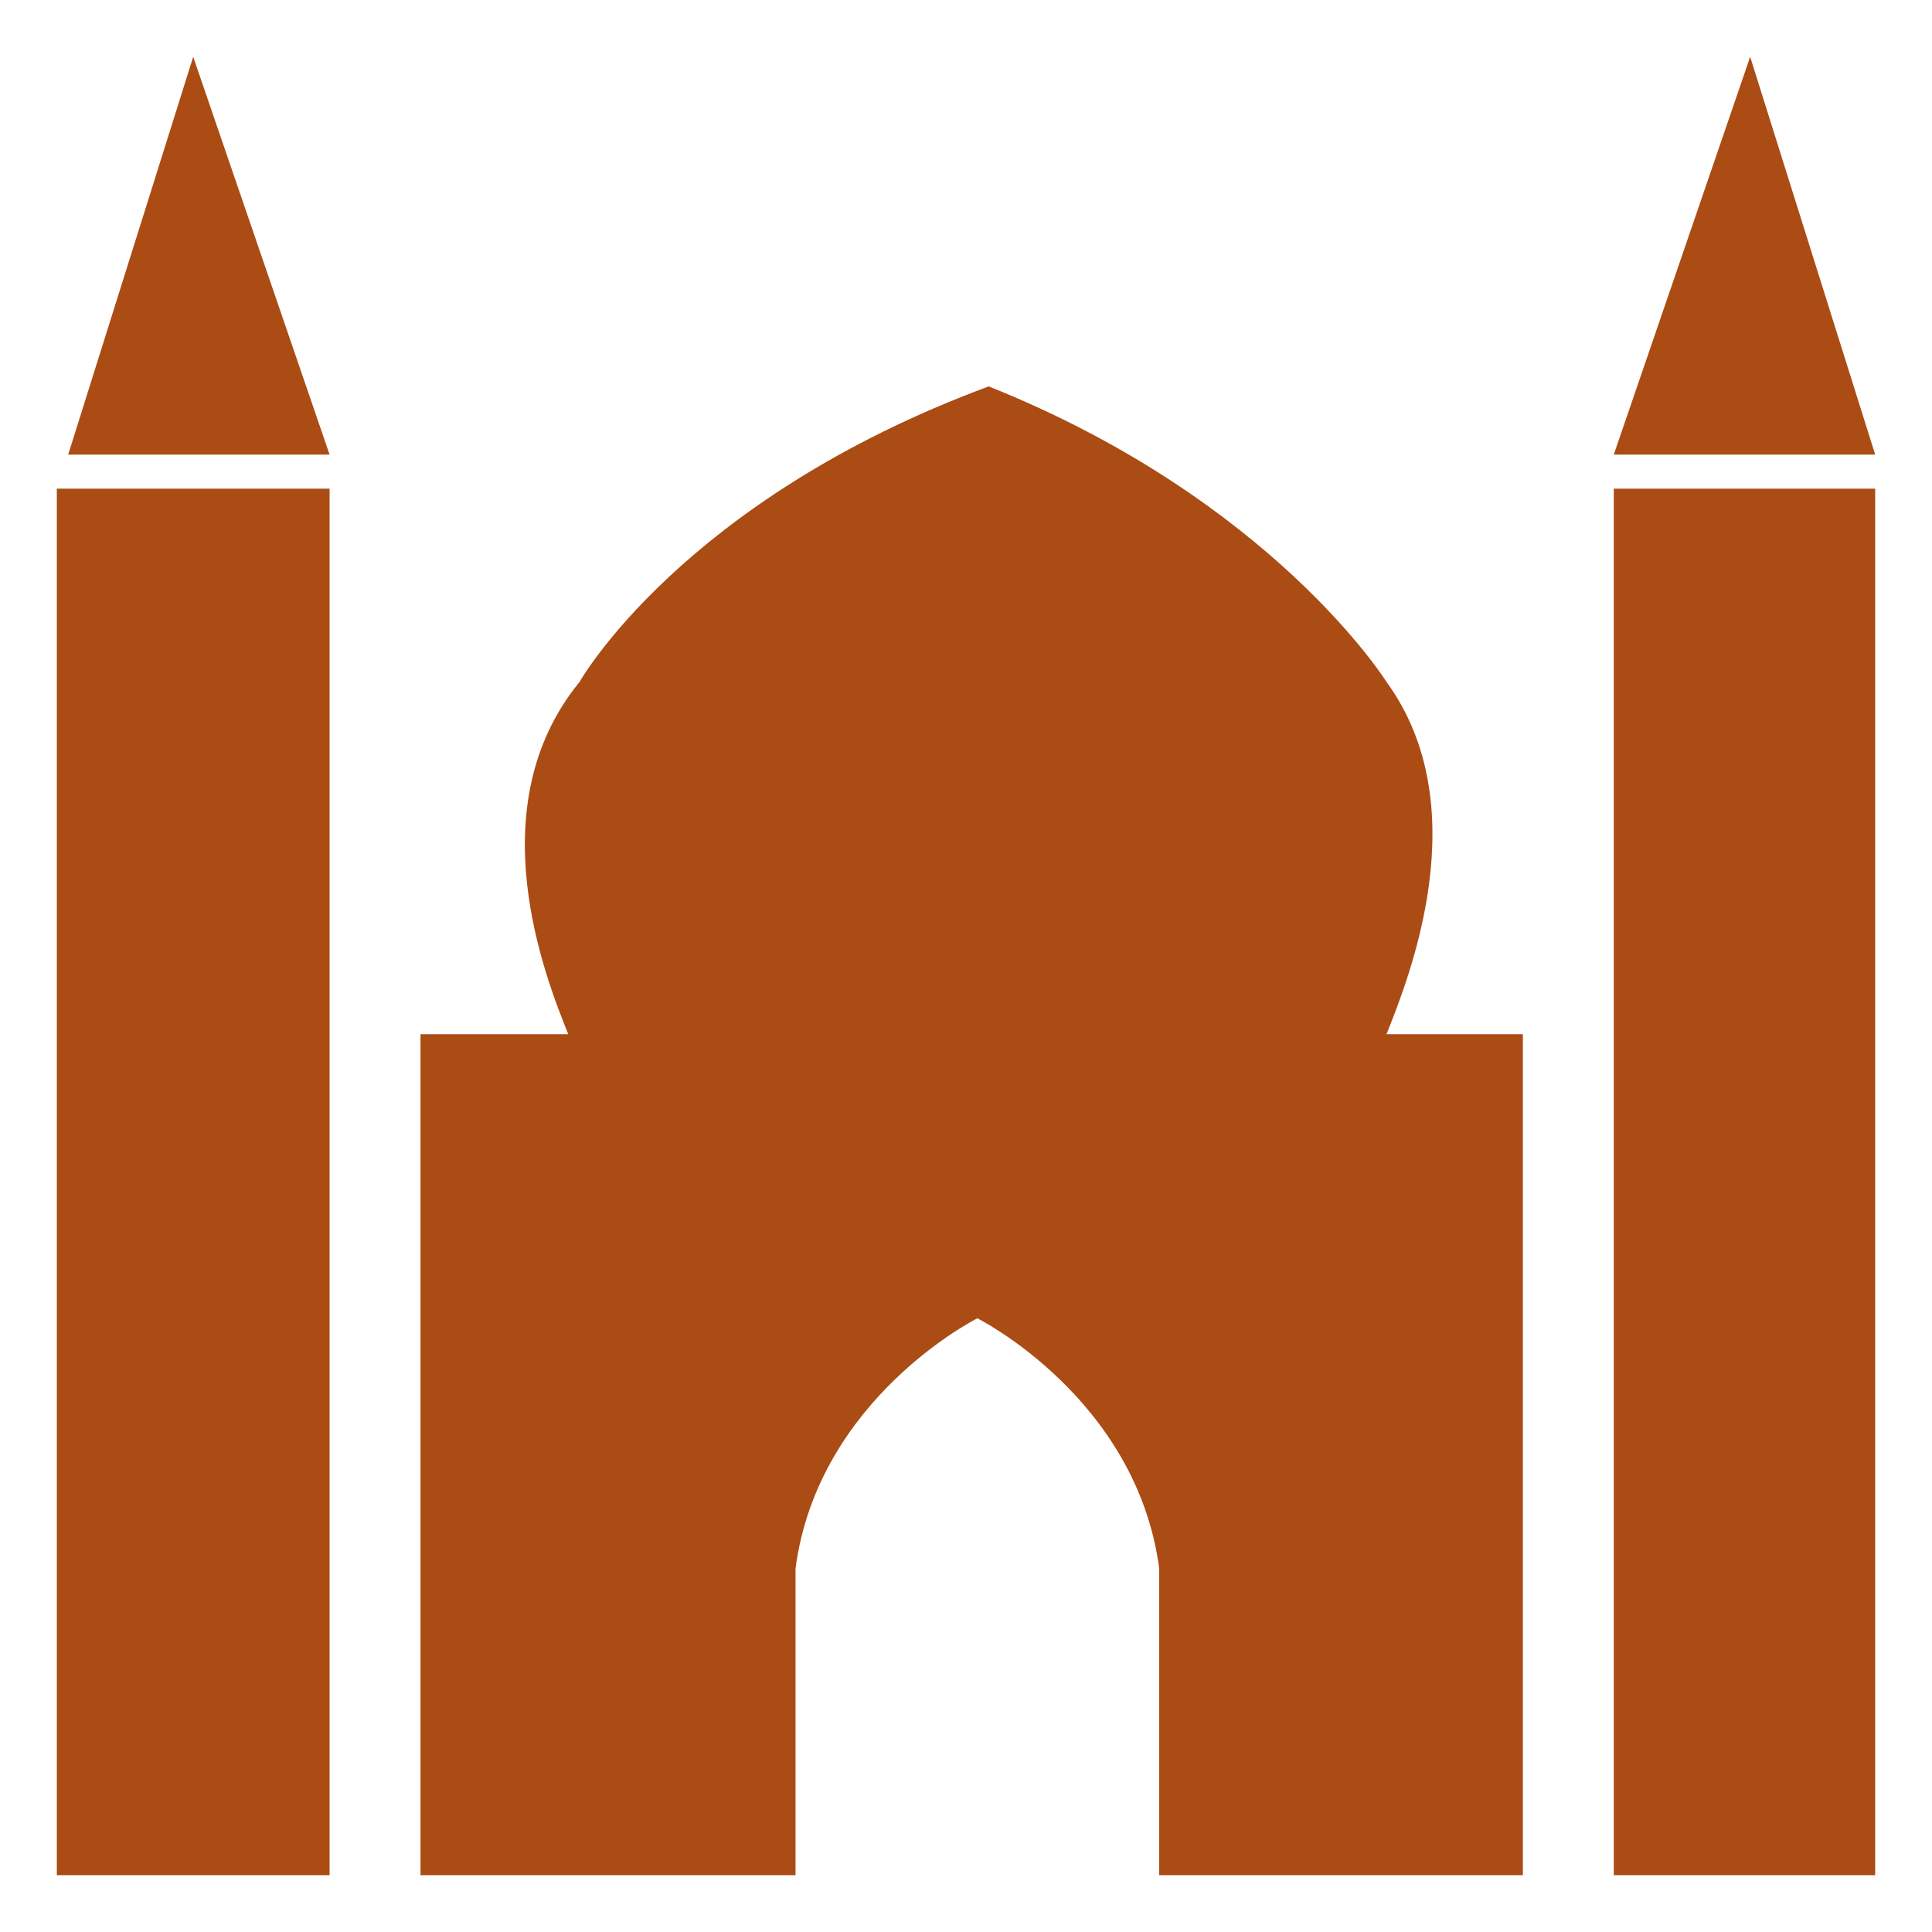
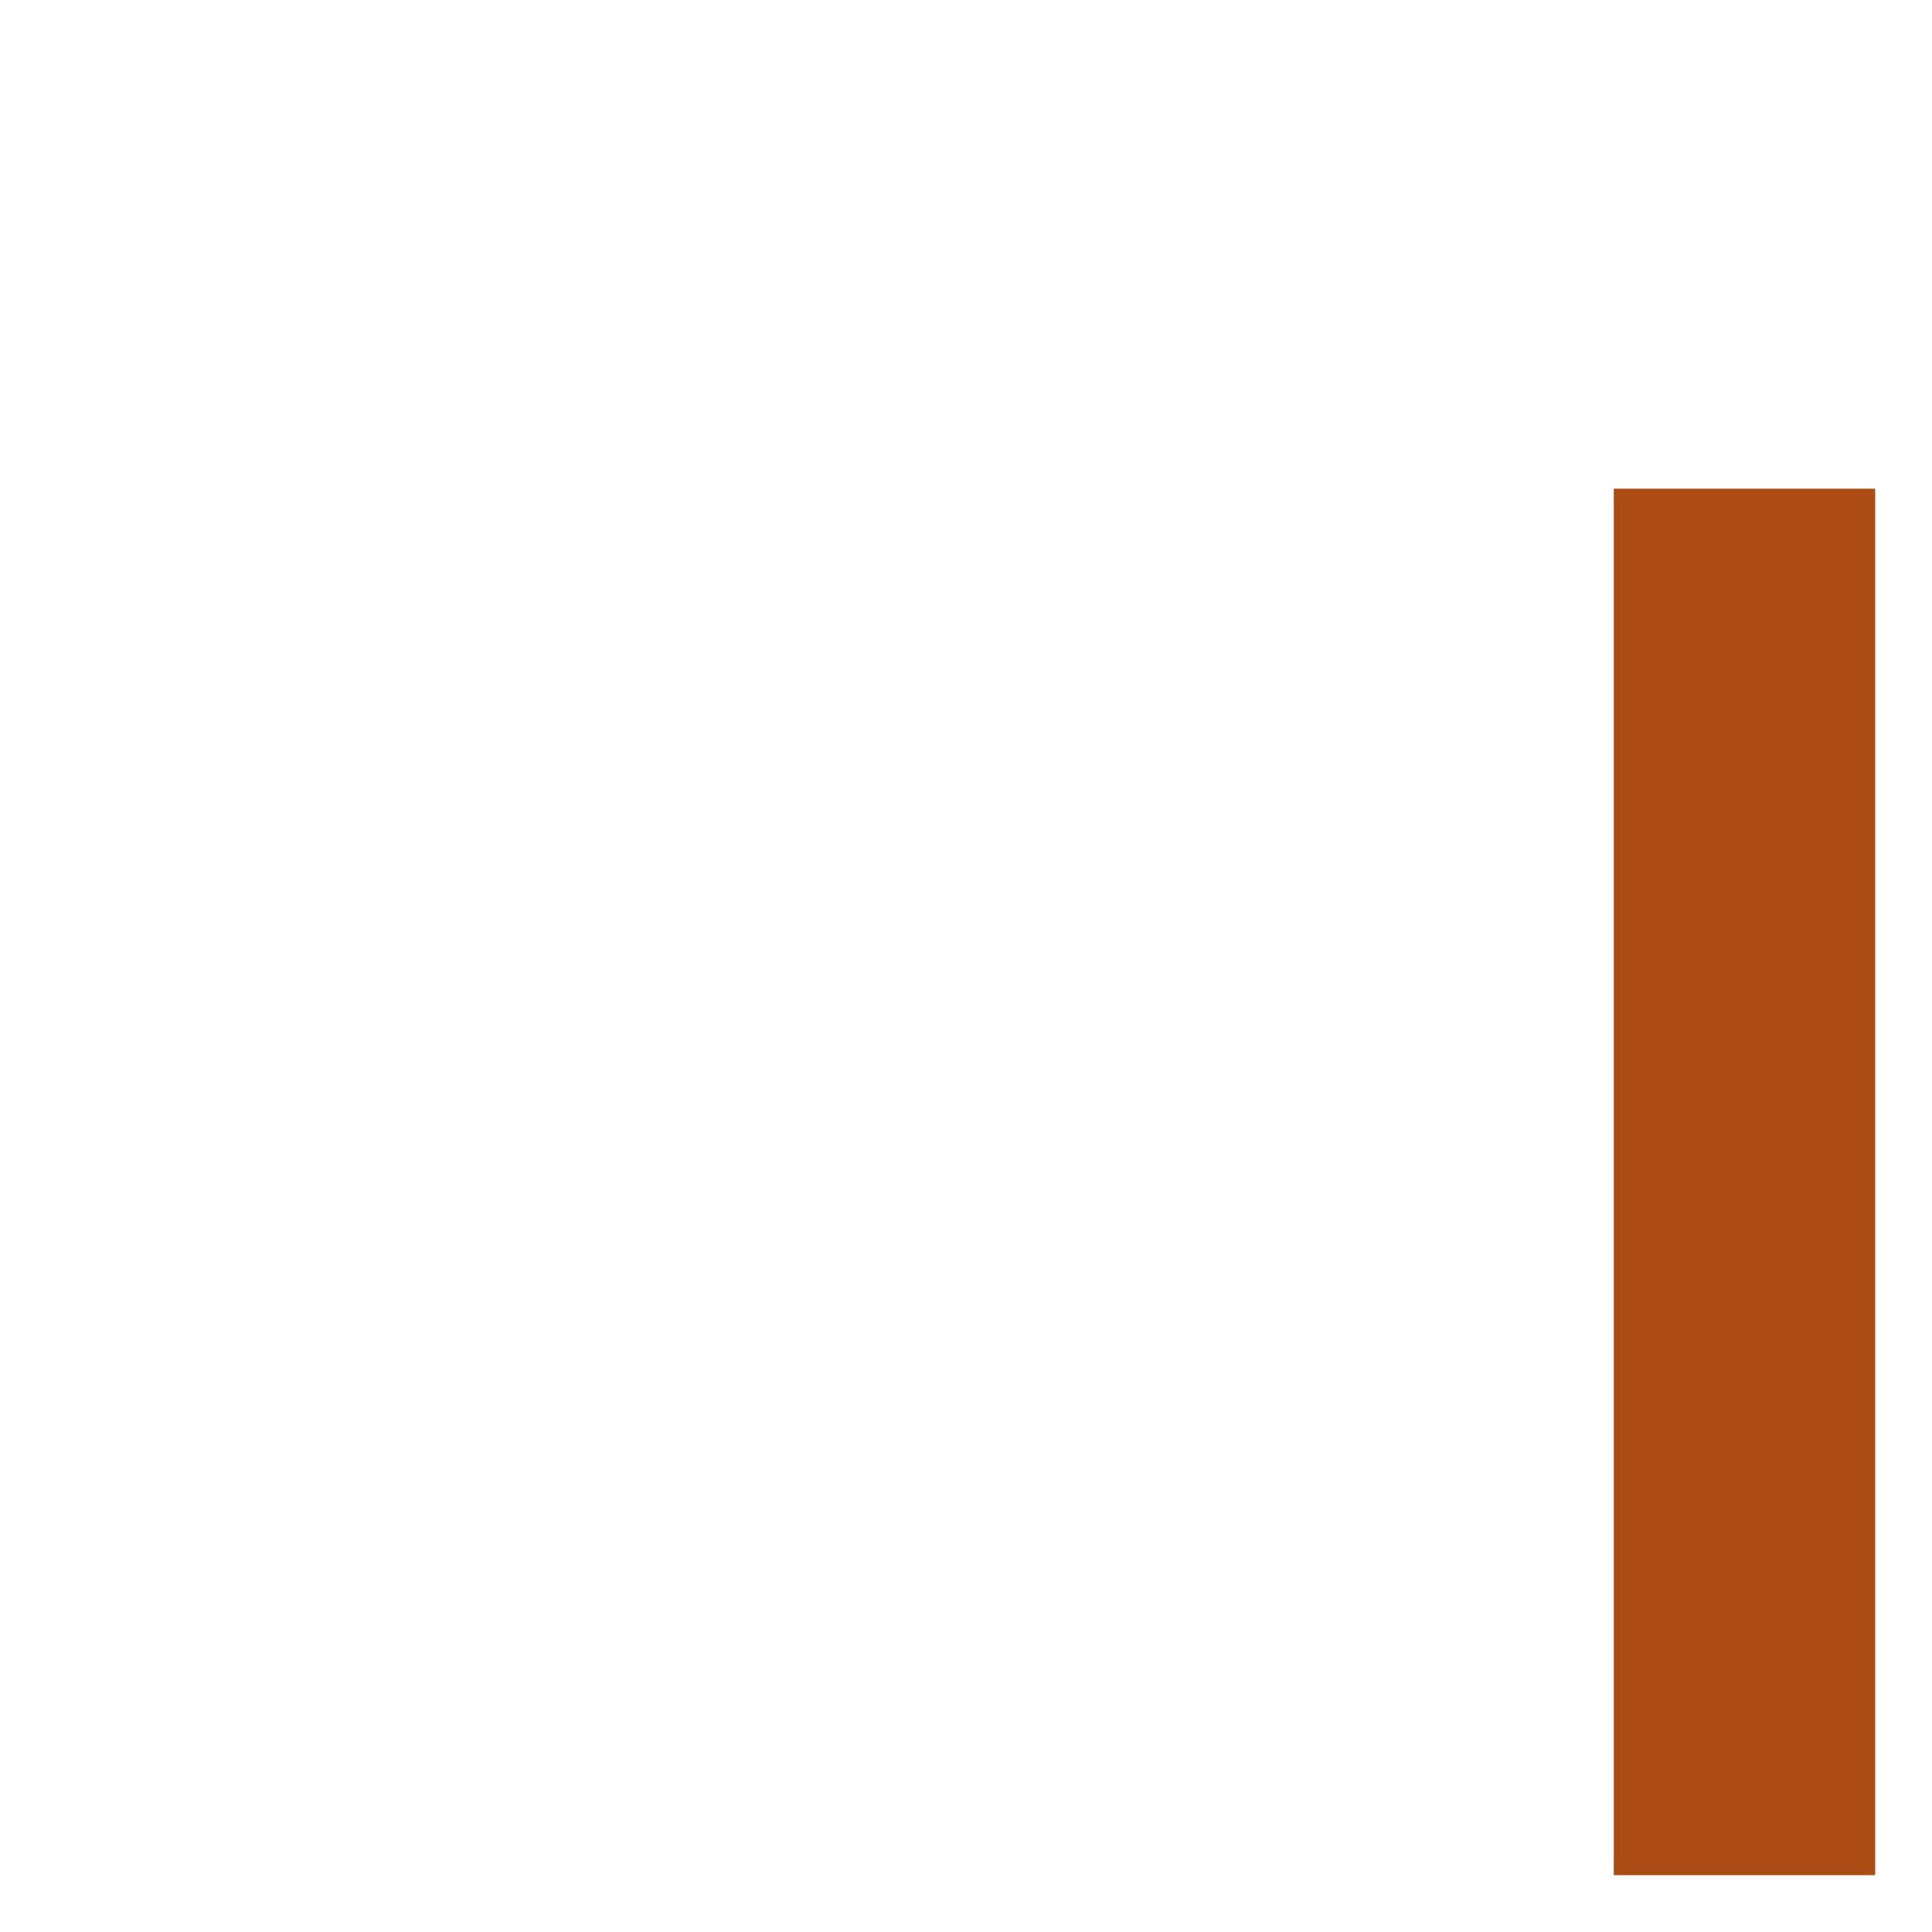
<svg xmlns="http://www.w3.org/2000/svg" version="1.1" id="Layer_1" x="0px" y="0px" viewBox="0 0 17 17" style="enable-background:new 0 0 17 17;" xml:space="preserve">
  <style type="text/css">
	.st0{fill:#AA4C14;}
</style>
  <g>
-     <path class="st0" d="M12.2,9.1c0.2-0.5,0.8-2,0-3.1c0,0-1-1.6-3.5-2.6C6,4.4,5.1,6,5.1,6C4.2,7.1,4.8,8.6,5,9.1H3.7v7.4H7v-2.7   c0.2-1.5,1.6-2.2,1.6-2.2s1.4,0.7,1.6,2.2v2.7h3.2V9.1H12.2z" />
    <path class="st0" d="M16.5,4.3h-2.3v12.2h2.3V4.3z" />
-     <path class="st0" d="M14.2,4h2.3l-1.1-3.5L14.2,4z" />
-     <path class="st0" d="M2.9,4.3H0.5v12.2h2.4V4.3z" />
-     <path class="st0" d="M0.6,4h2.3L1.7,0.5L0.6,4z" />
  </g>
</svg>